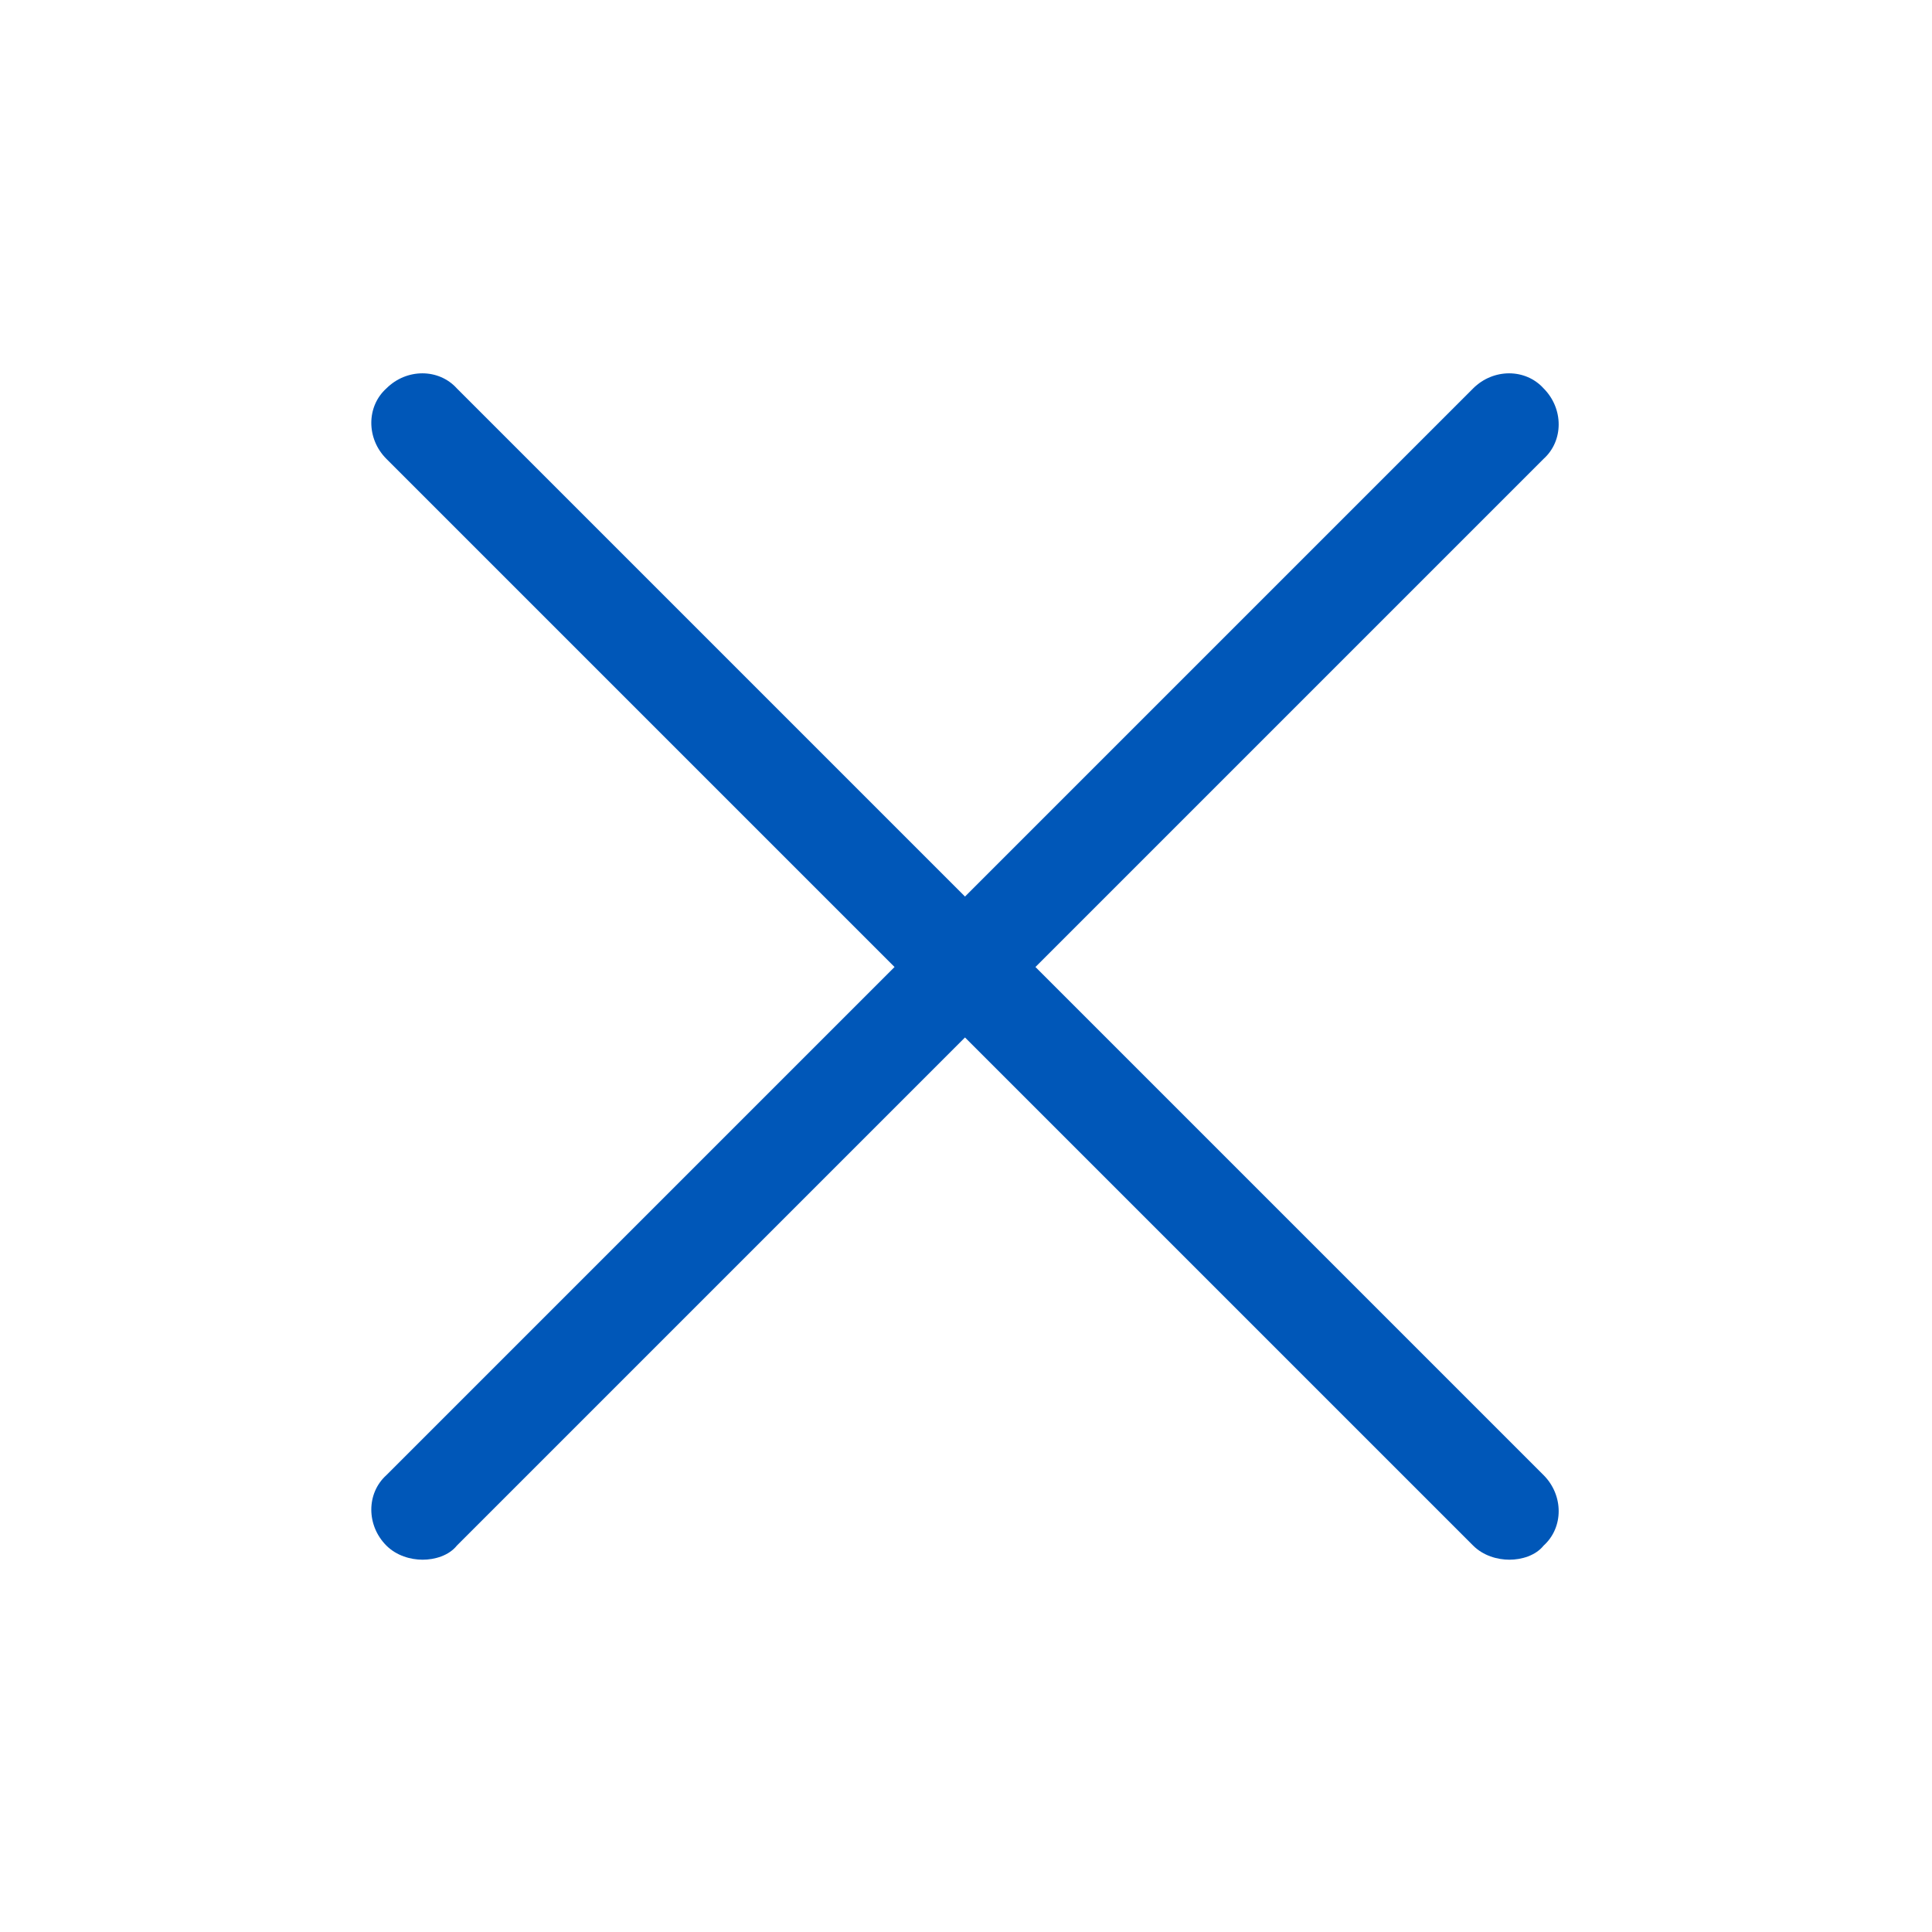
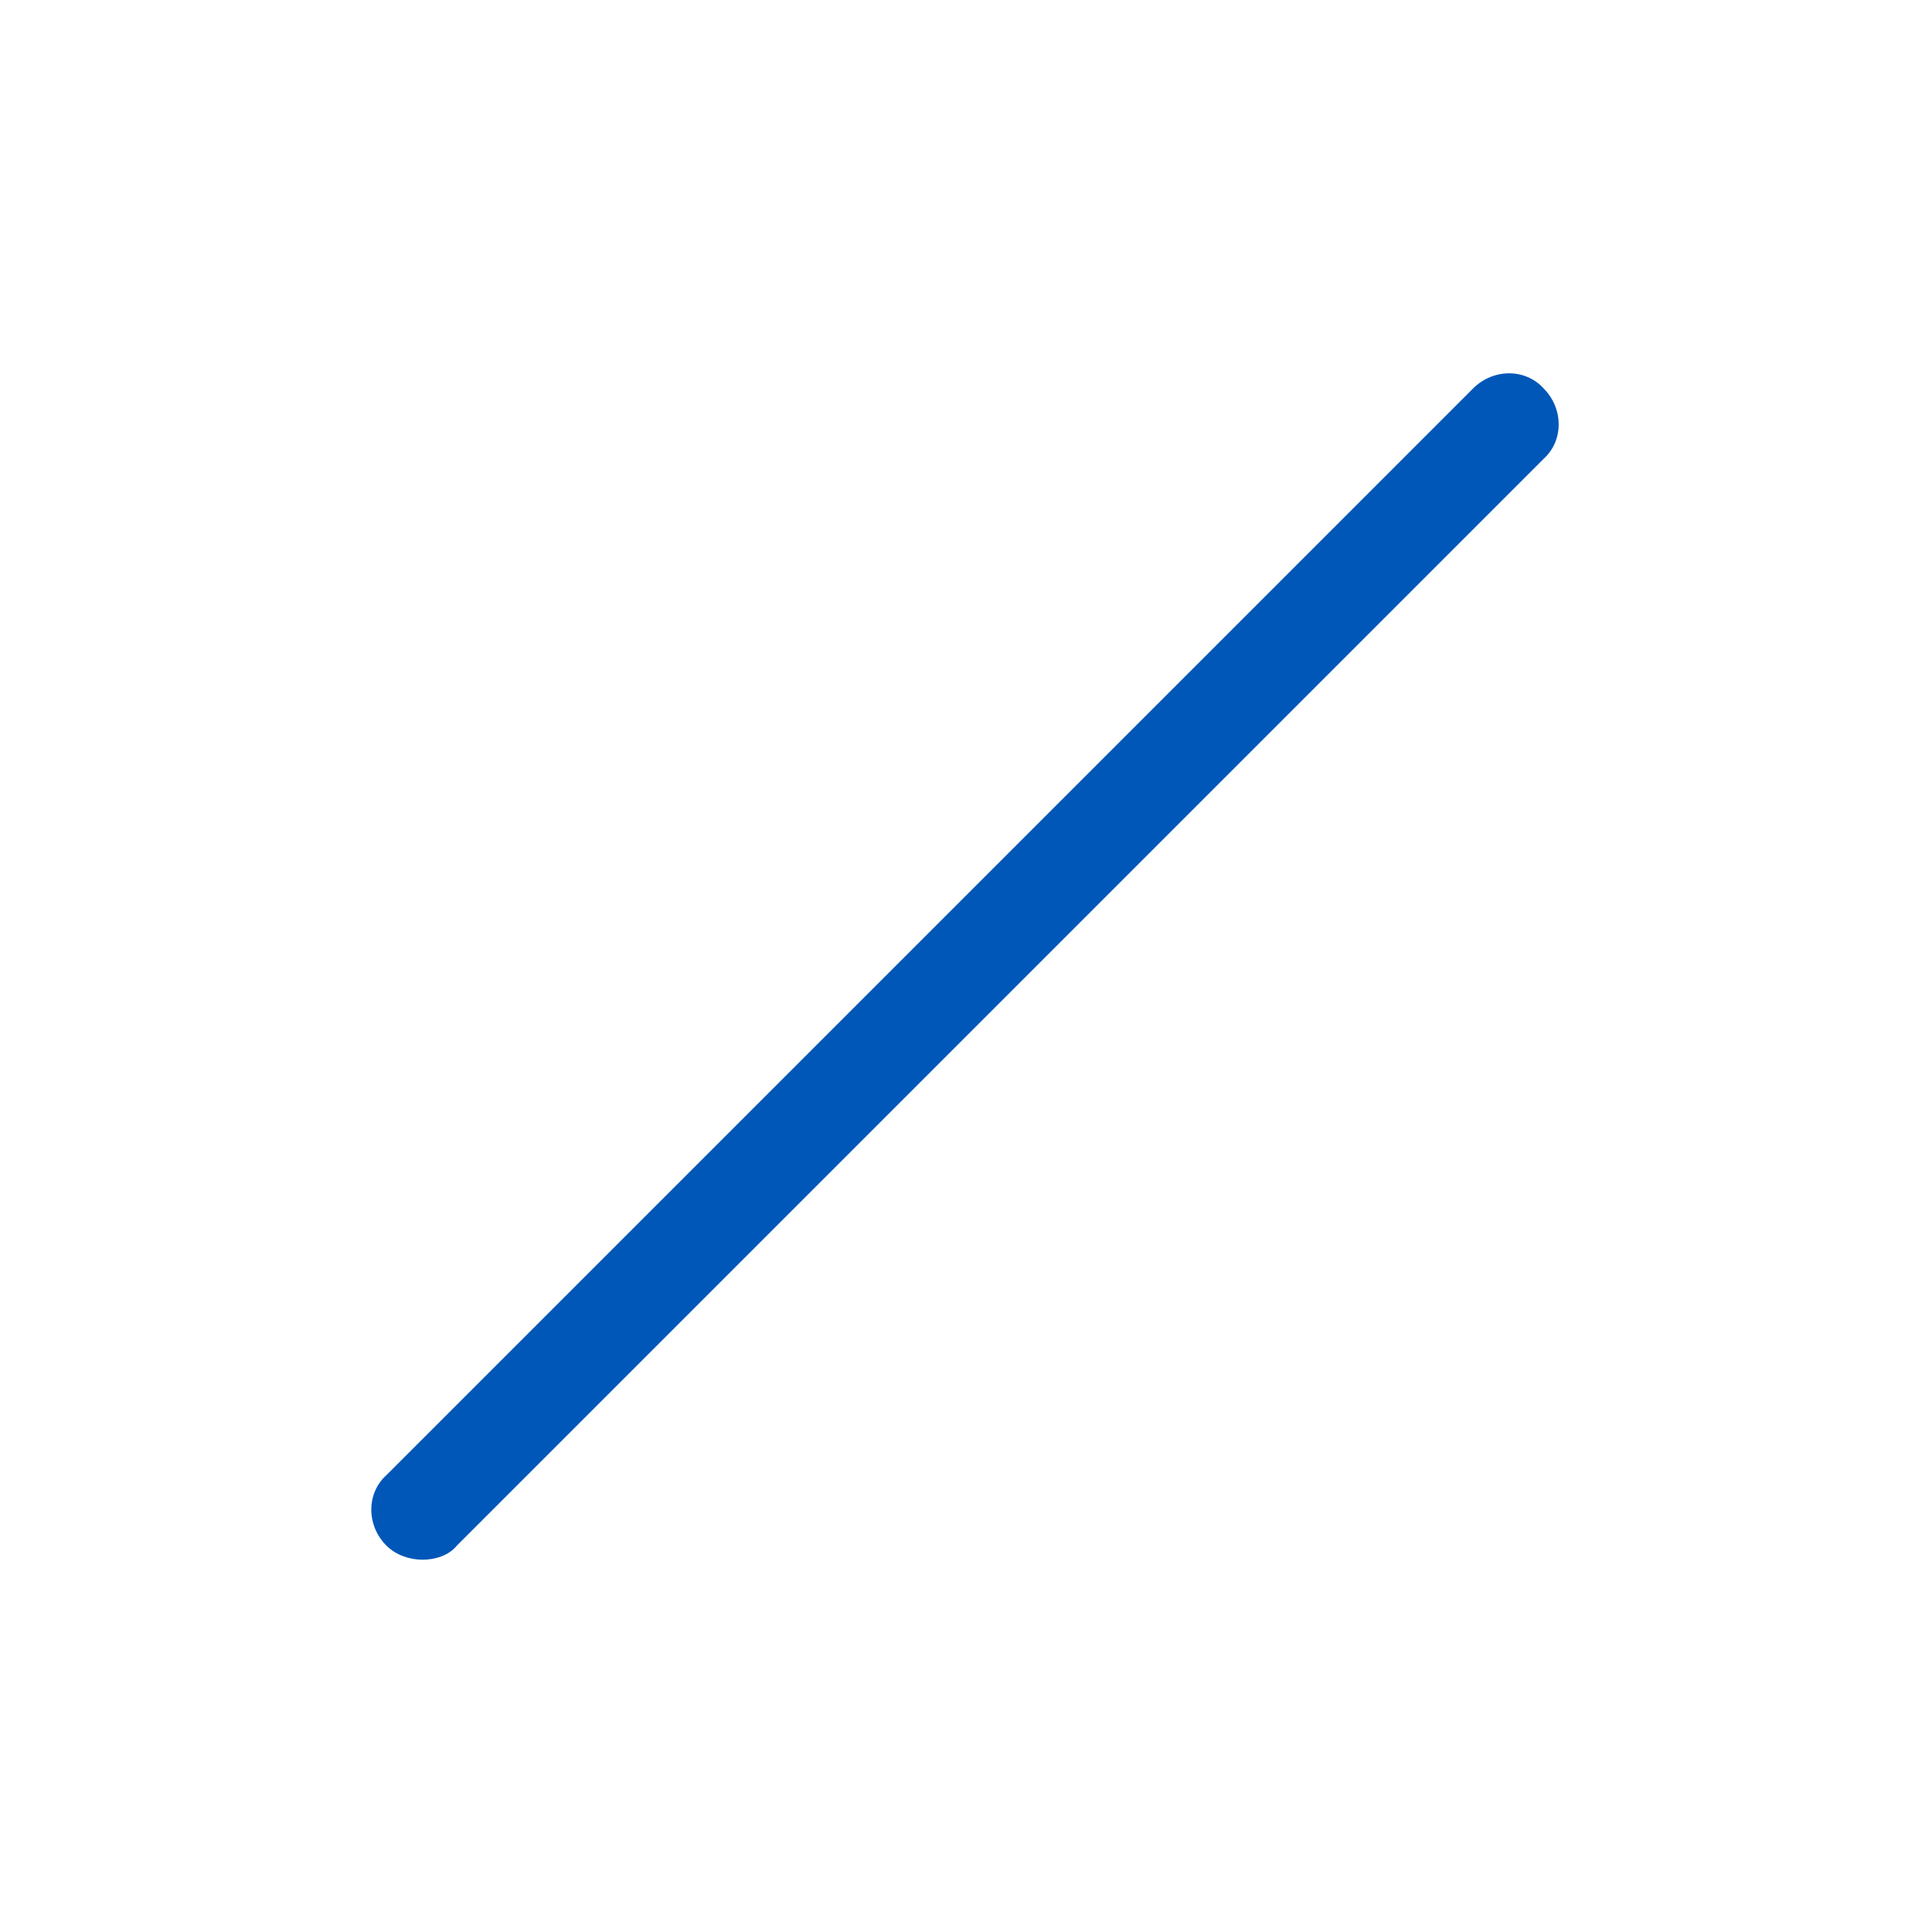
<svg xmlns="http://www.w3.org/2000/svg" width="60" height="60" viewBox="0 0 60 60" fill="none">
  <path d="M13.125 48.438C12.75 48.438 12.312 48.312 12 48C11.375 47.375 11.375 46.375 12 45.812L45.75 12.062C46.375 11.438 47.375 11.438 47.938 12.062C48.562 12.688 48.562 13.688 47.938 14.25L14.188 48C13.938 48.312 13.5 48.438 13.125 48.438Z" fill="#0057B8" />
-   <path d="M46.875 48.438C46.5 48.438 46.062 48.312 45.75 48L12 14.25C11.375 13.625 11.375 12.625 12 12.062C12.625 11.438 13.625 11.438 14.188 12.062L47.938 45.812C48.562 46.438 48.562 47.438 47.938 48C47.688 48.312 47.25 48.438 46.875 48.438Z" fill="#0057B8" />
</svg>